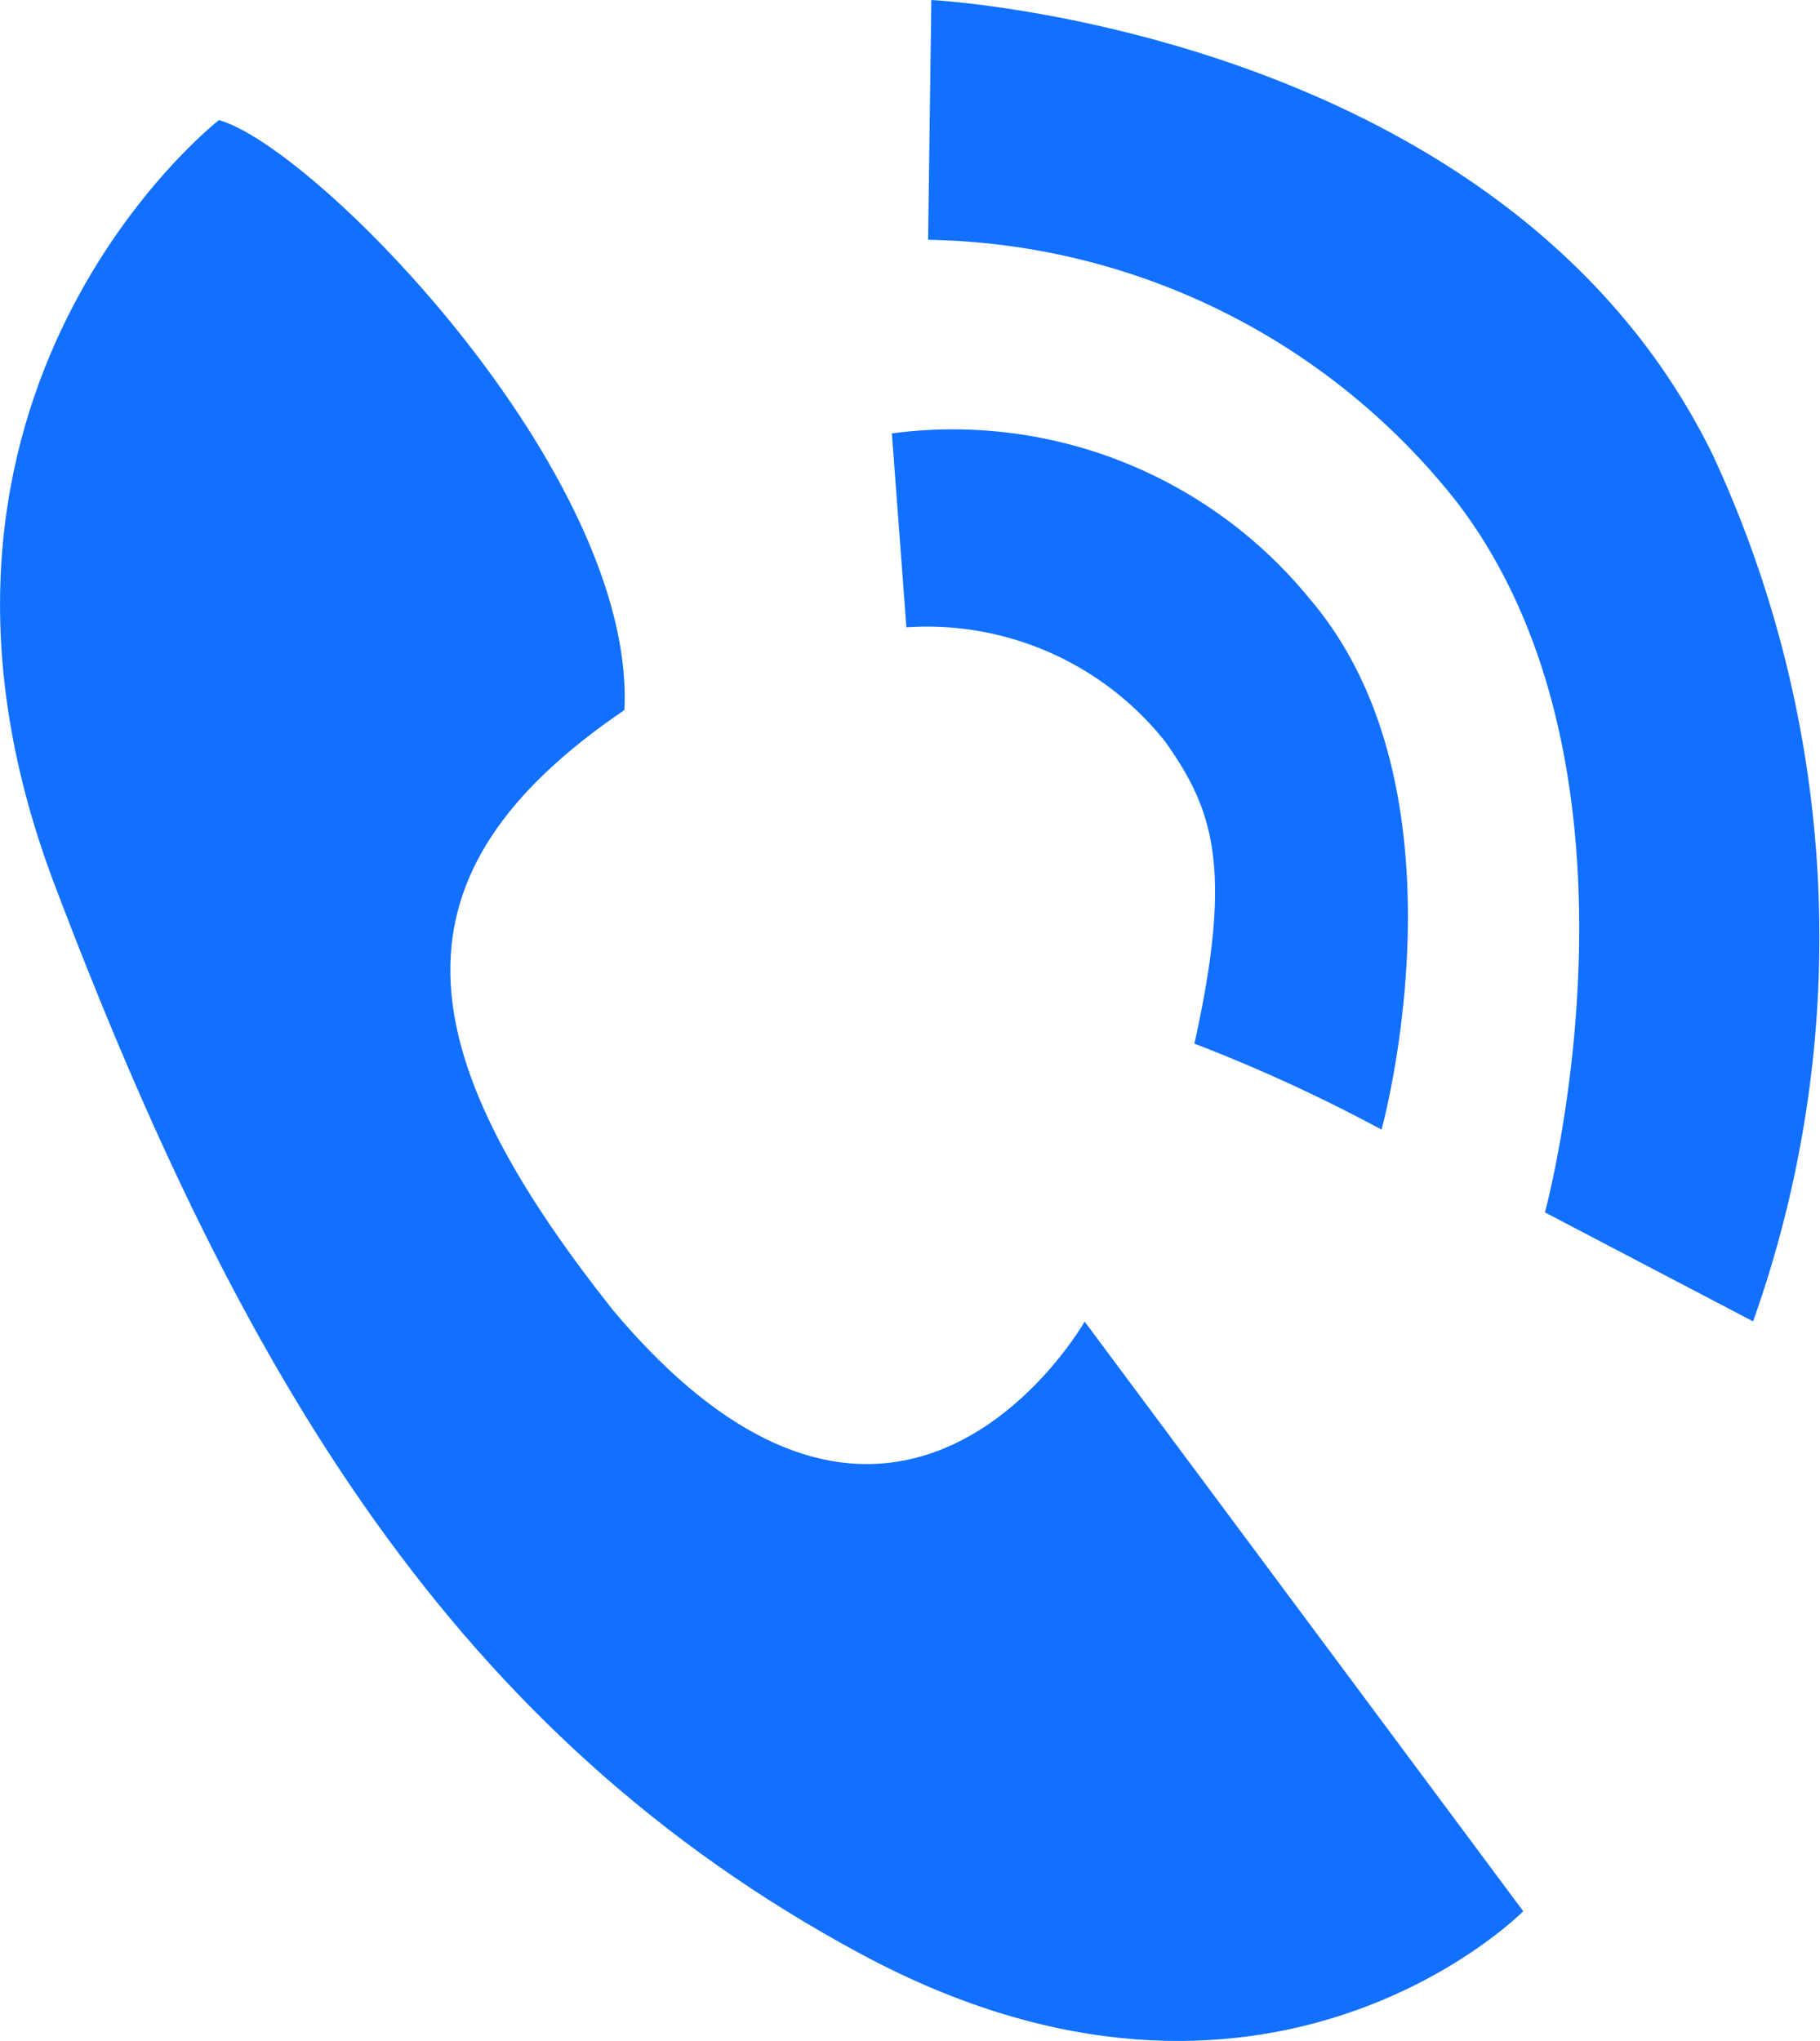
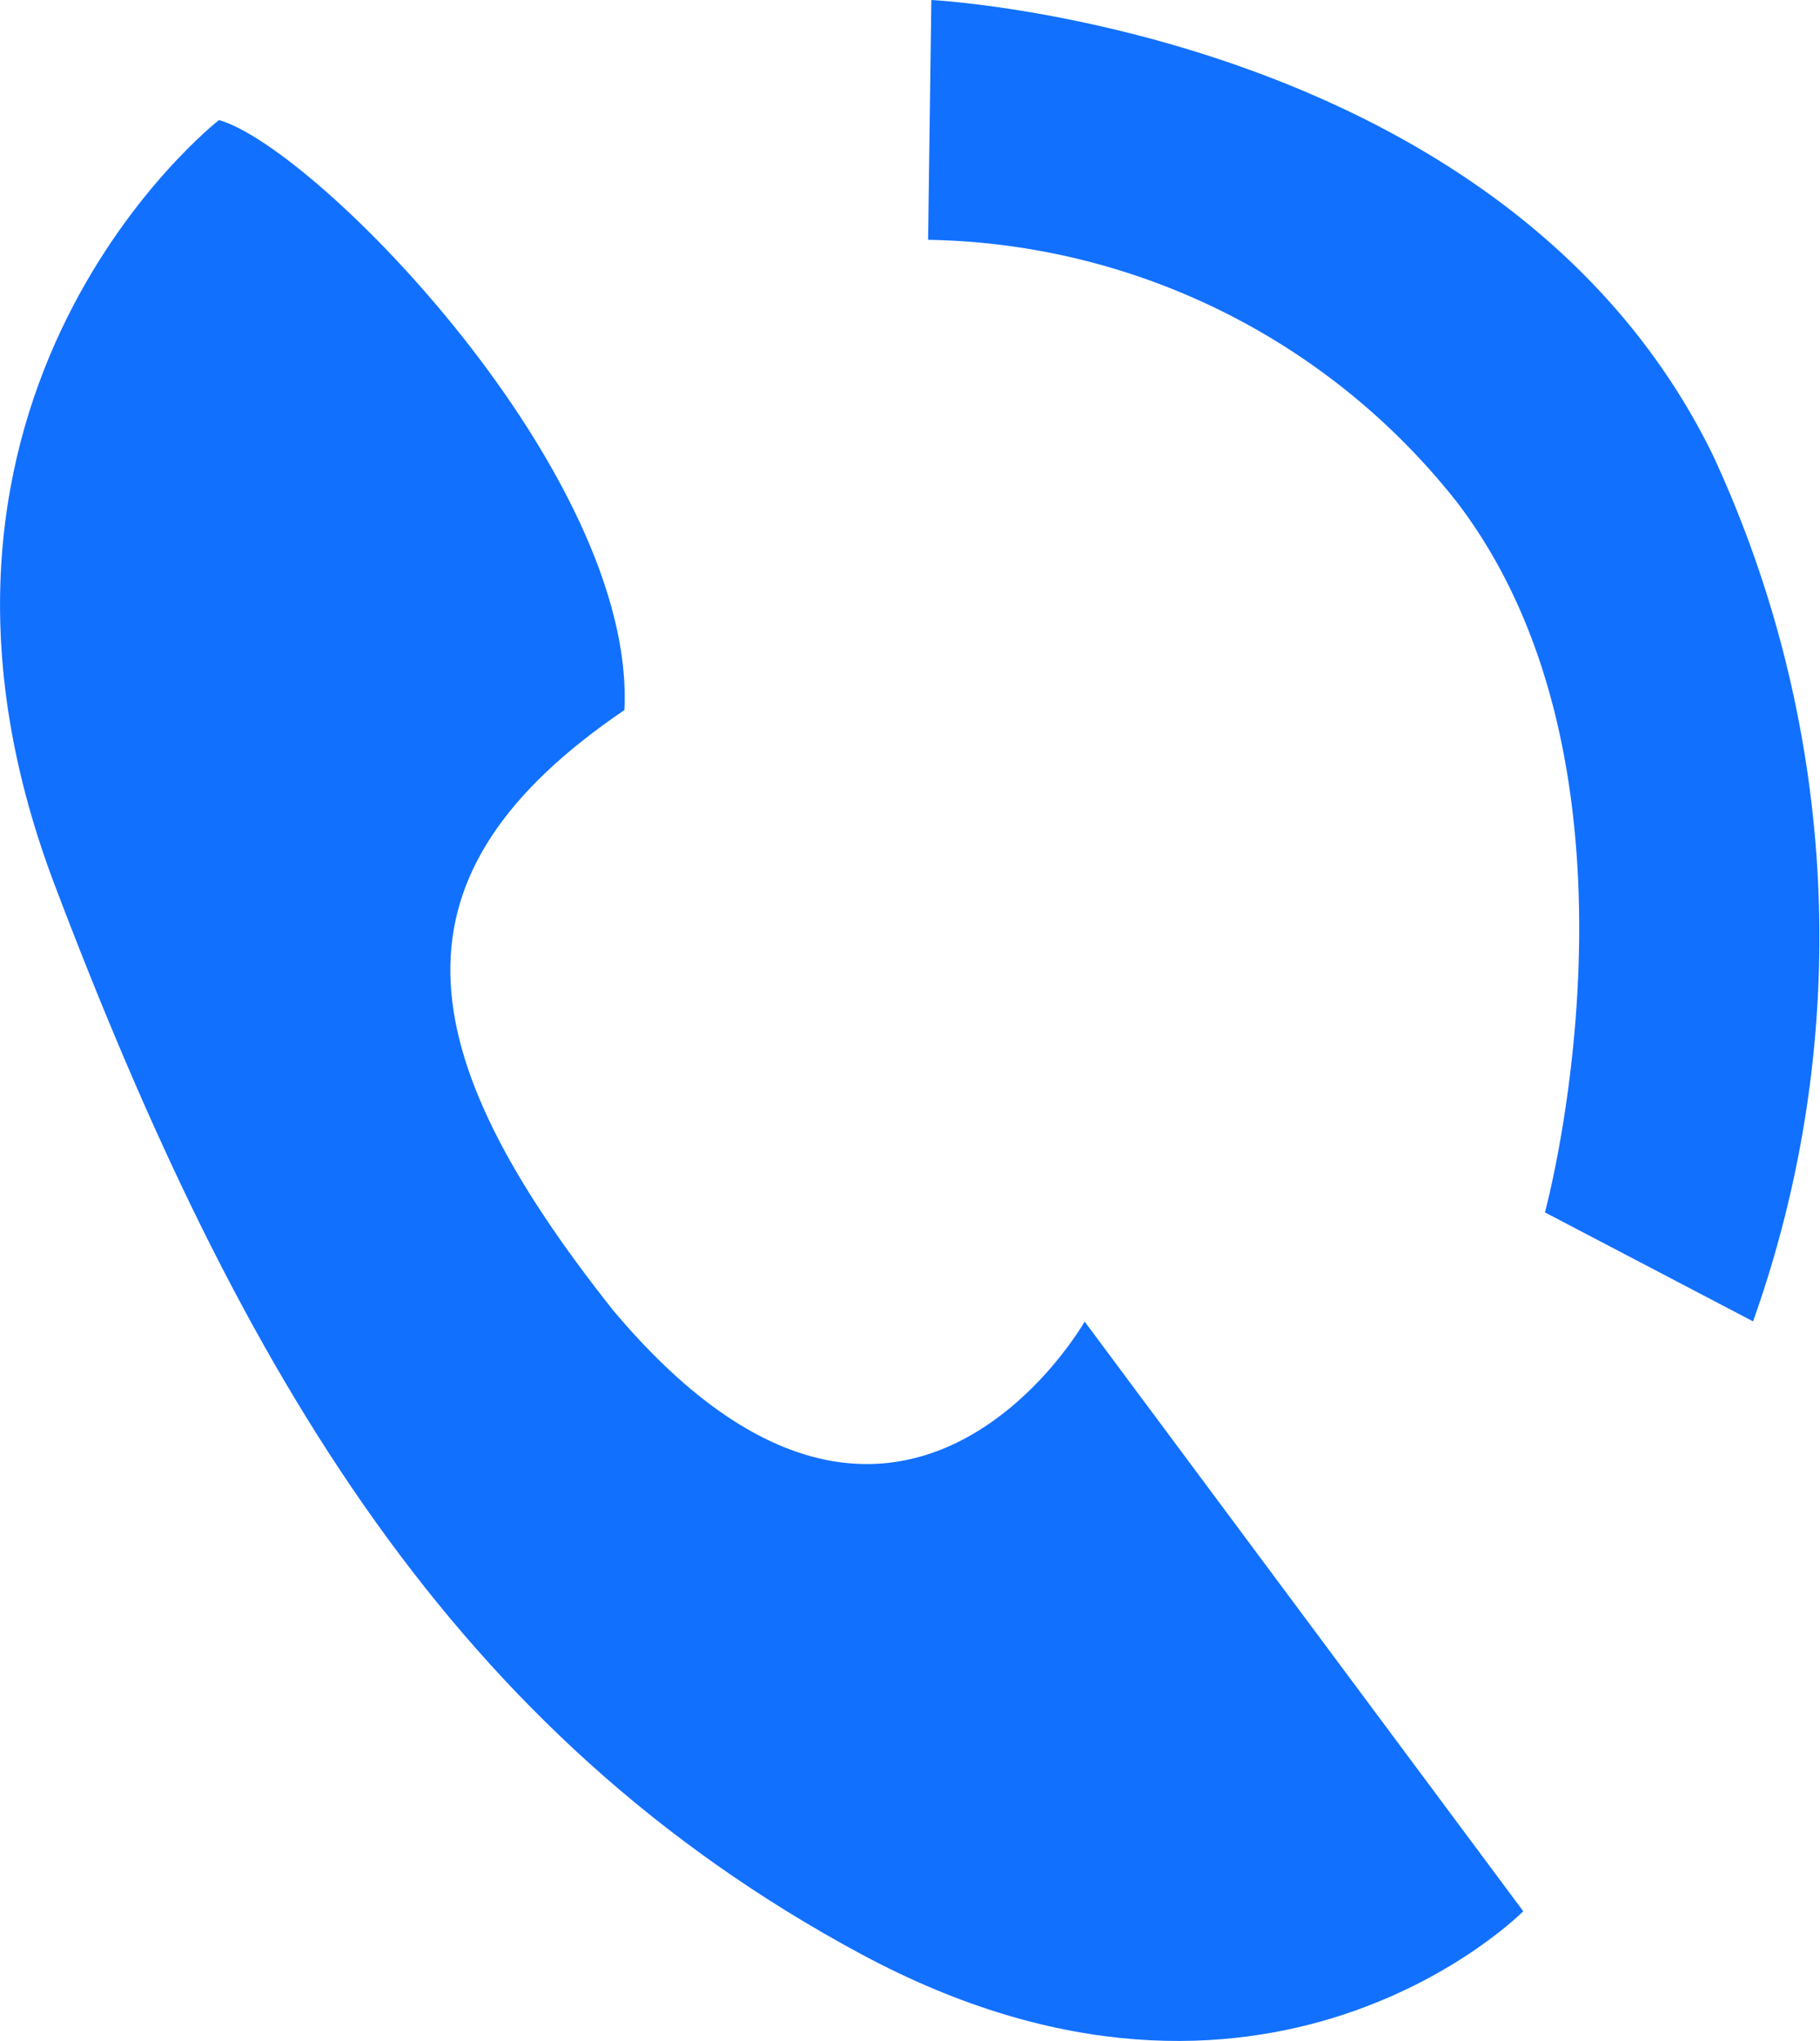
<svg xmlns="http://www.w3.org/2000/svg" width="35.675" height="40">
  <g fill="#1270ff">
    <path data-name="Path 1" d="M4.292 2.353S-2.582 7.708 1.07 17.338s7.854 16.674 15.8 20.953 12.988-.835 12.988-.835L21.261 25.9s-3.653 6.422-9.236-.213c-4.083-5.139-4.514-8.561.214-11.771.233-4.61-6.026-11.016-7.947-11.563z" />
-     <path data-name="Path 2" d="M17.482 8.494l.285 3.8a5.962 5.962 0 015.081 2.251c.914 1.3 1.342 2.419.564 5.908a31.581 31.581 0 013.668 1.685s1.837-6.611-1.41-10.405a9.028 9.028 0 00-8.188-3.239z" />
    <path data-name="Path 3" d="M18.192 4.7l.064-4.7s11.236.571 15.317 8.915a22.434 22.434 0 01.79 16.981l-4.08-2.136s2.342-8.591-1.72-13.913A13.471 13.471 0 0018.192 4.7z" />
  </g>
</svg>